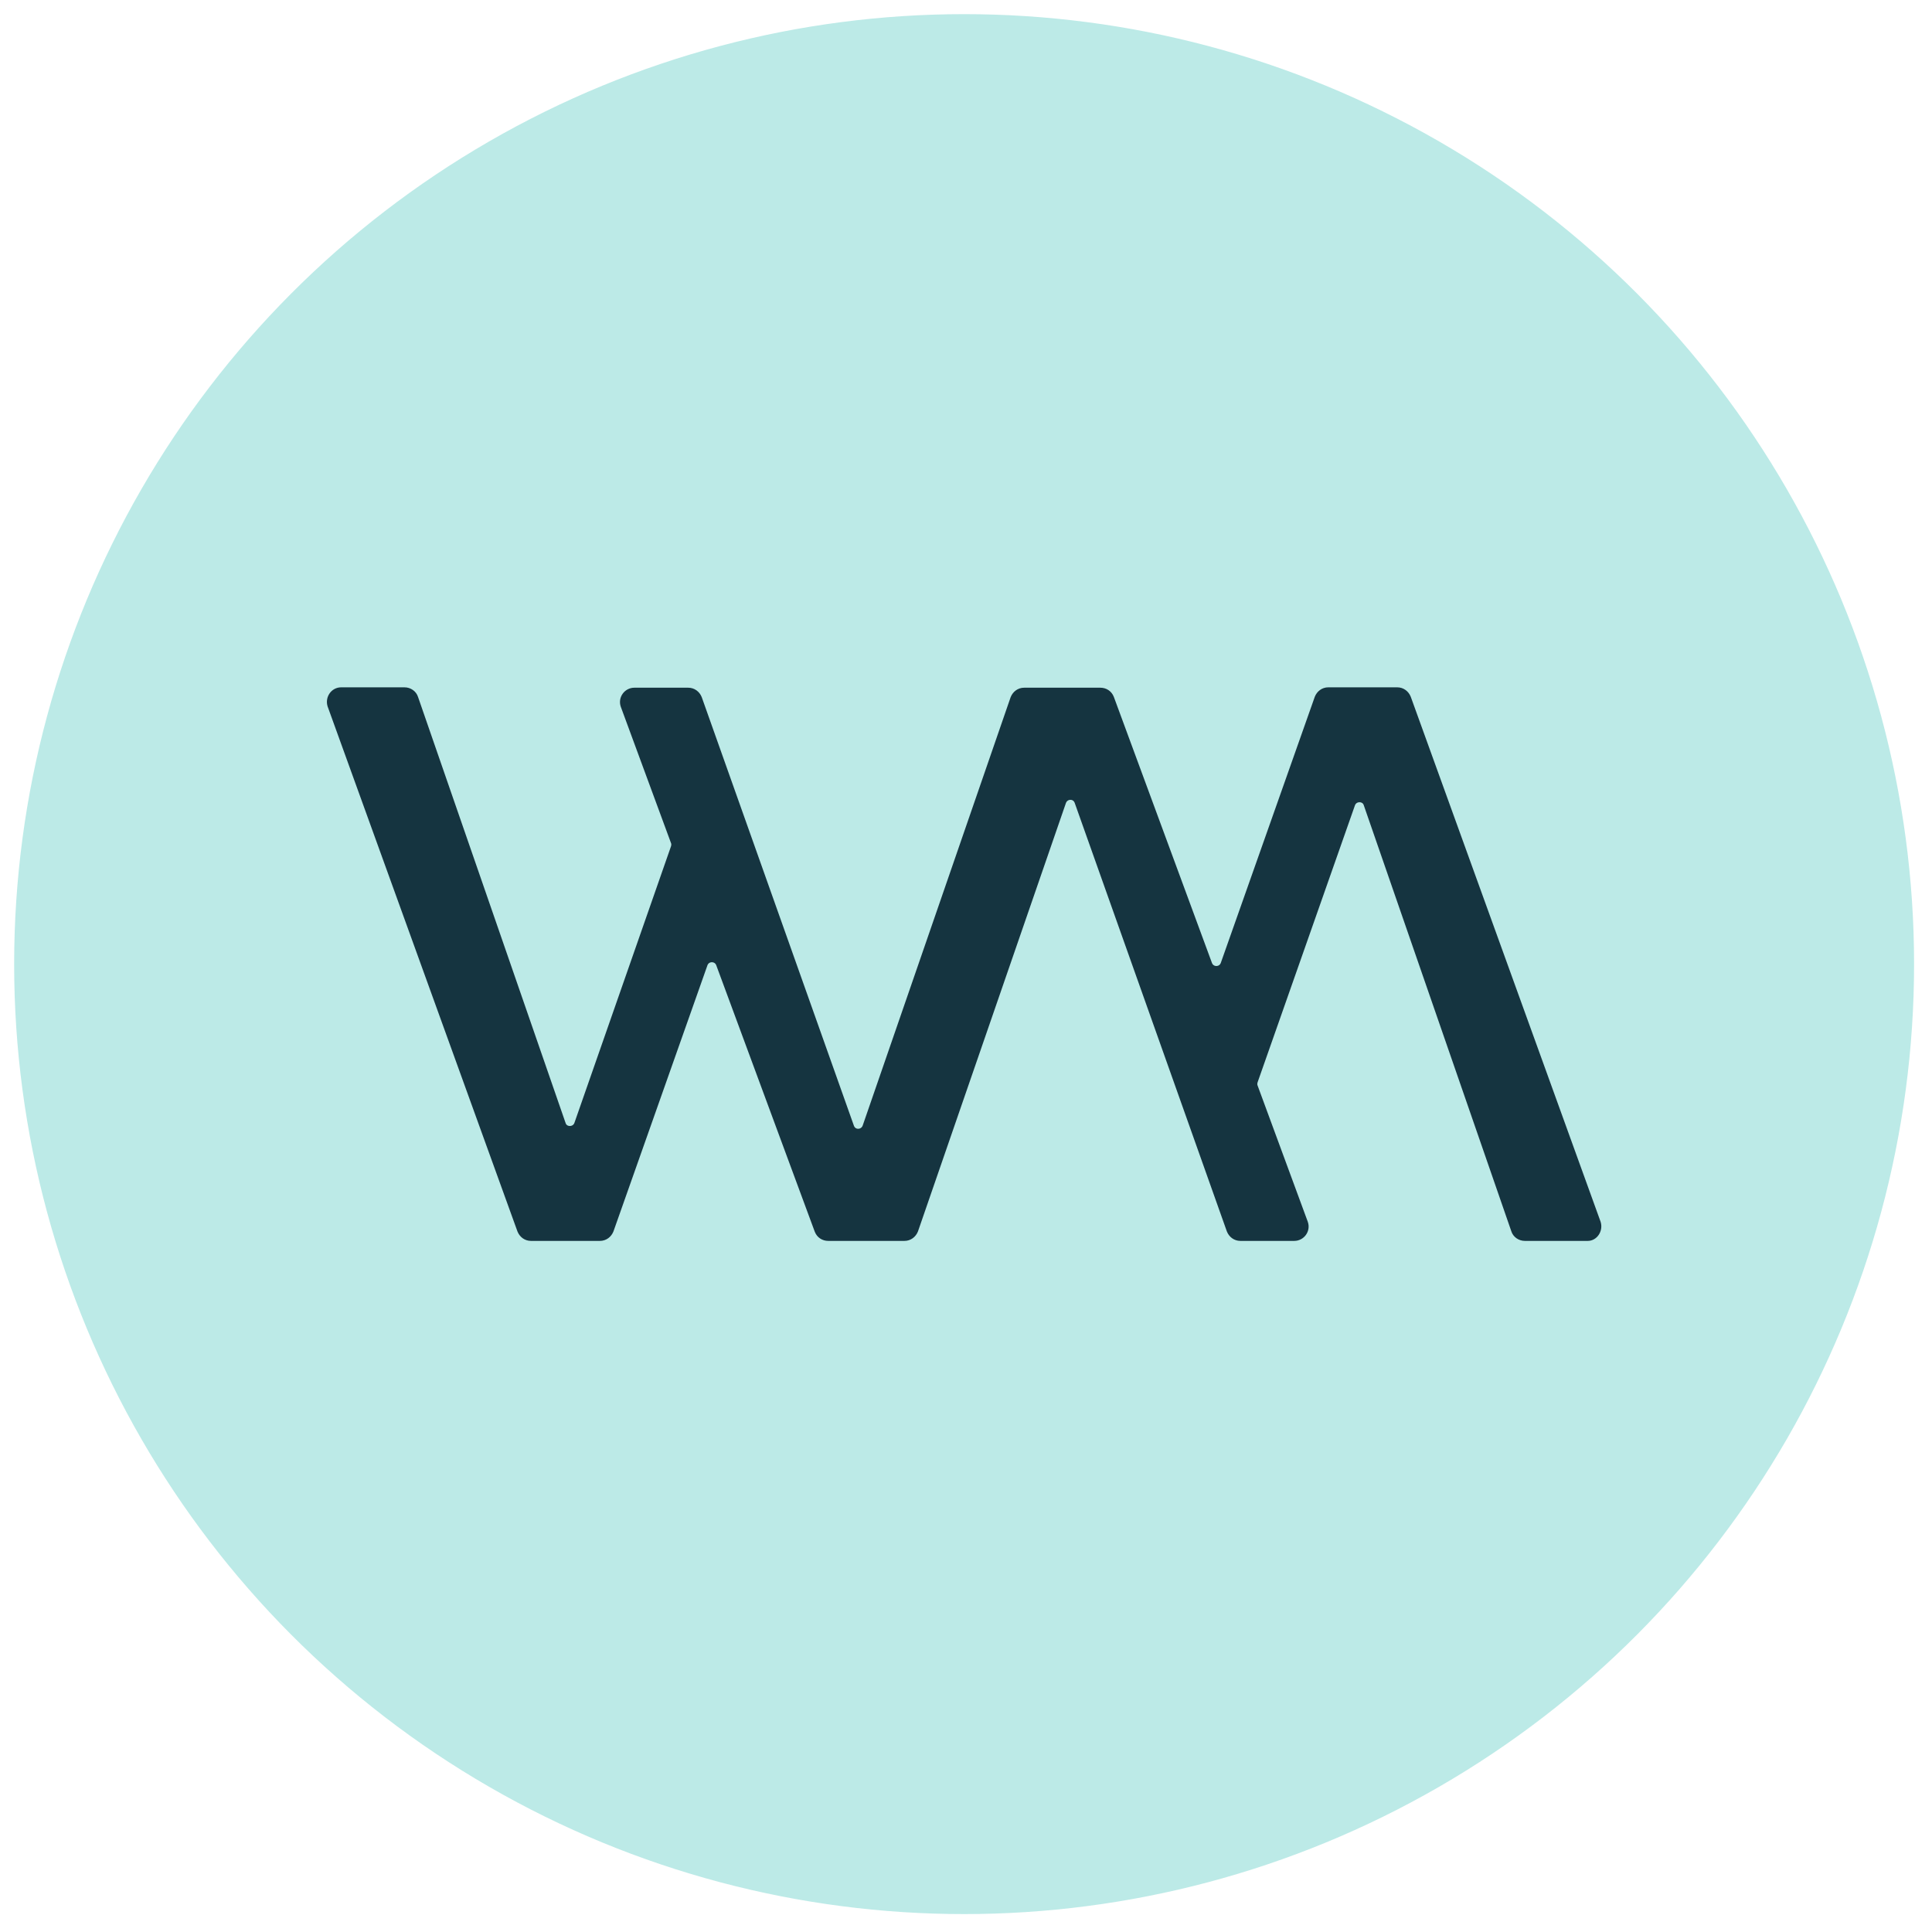
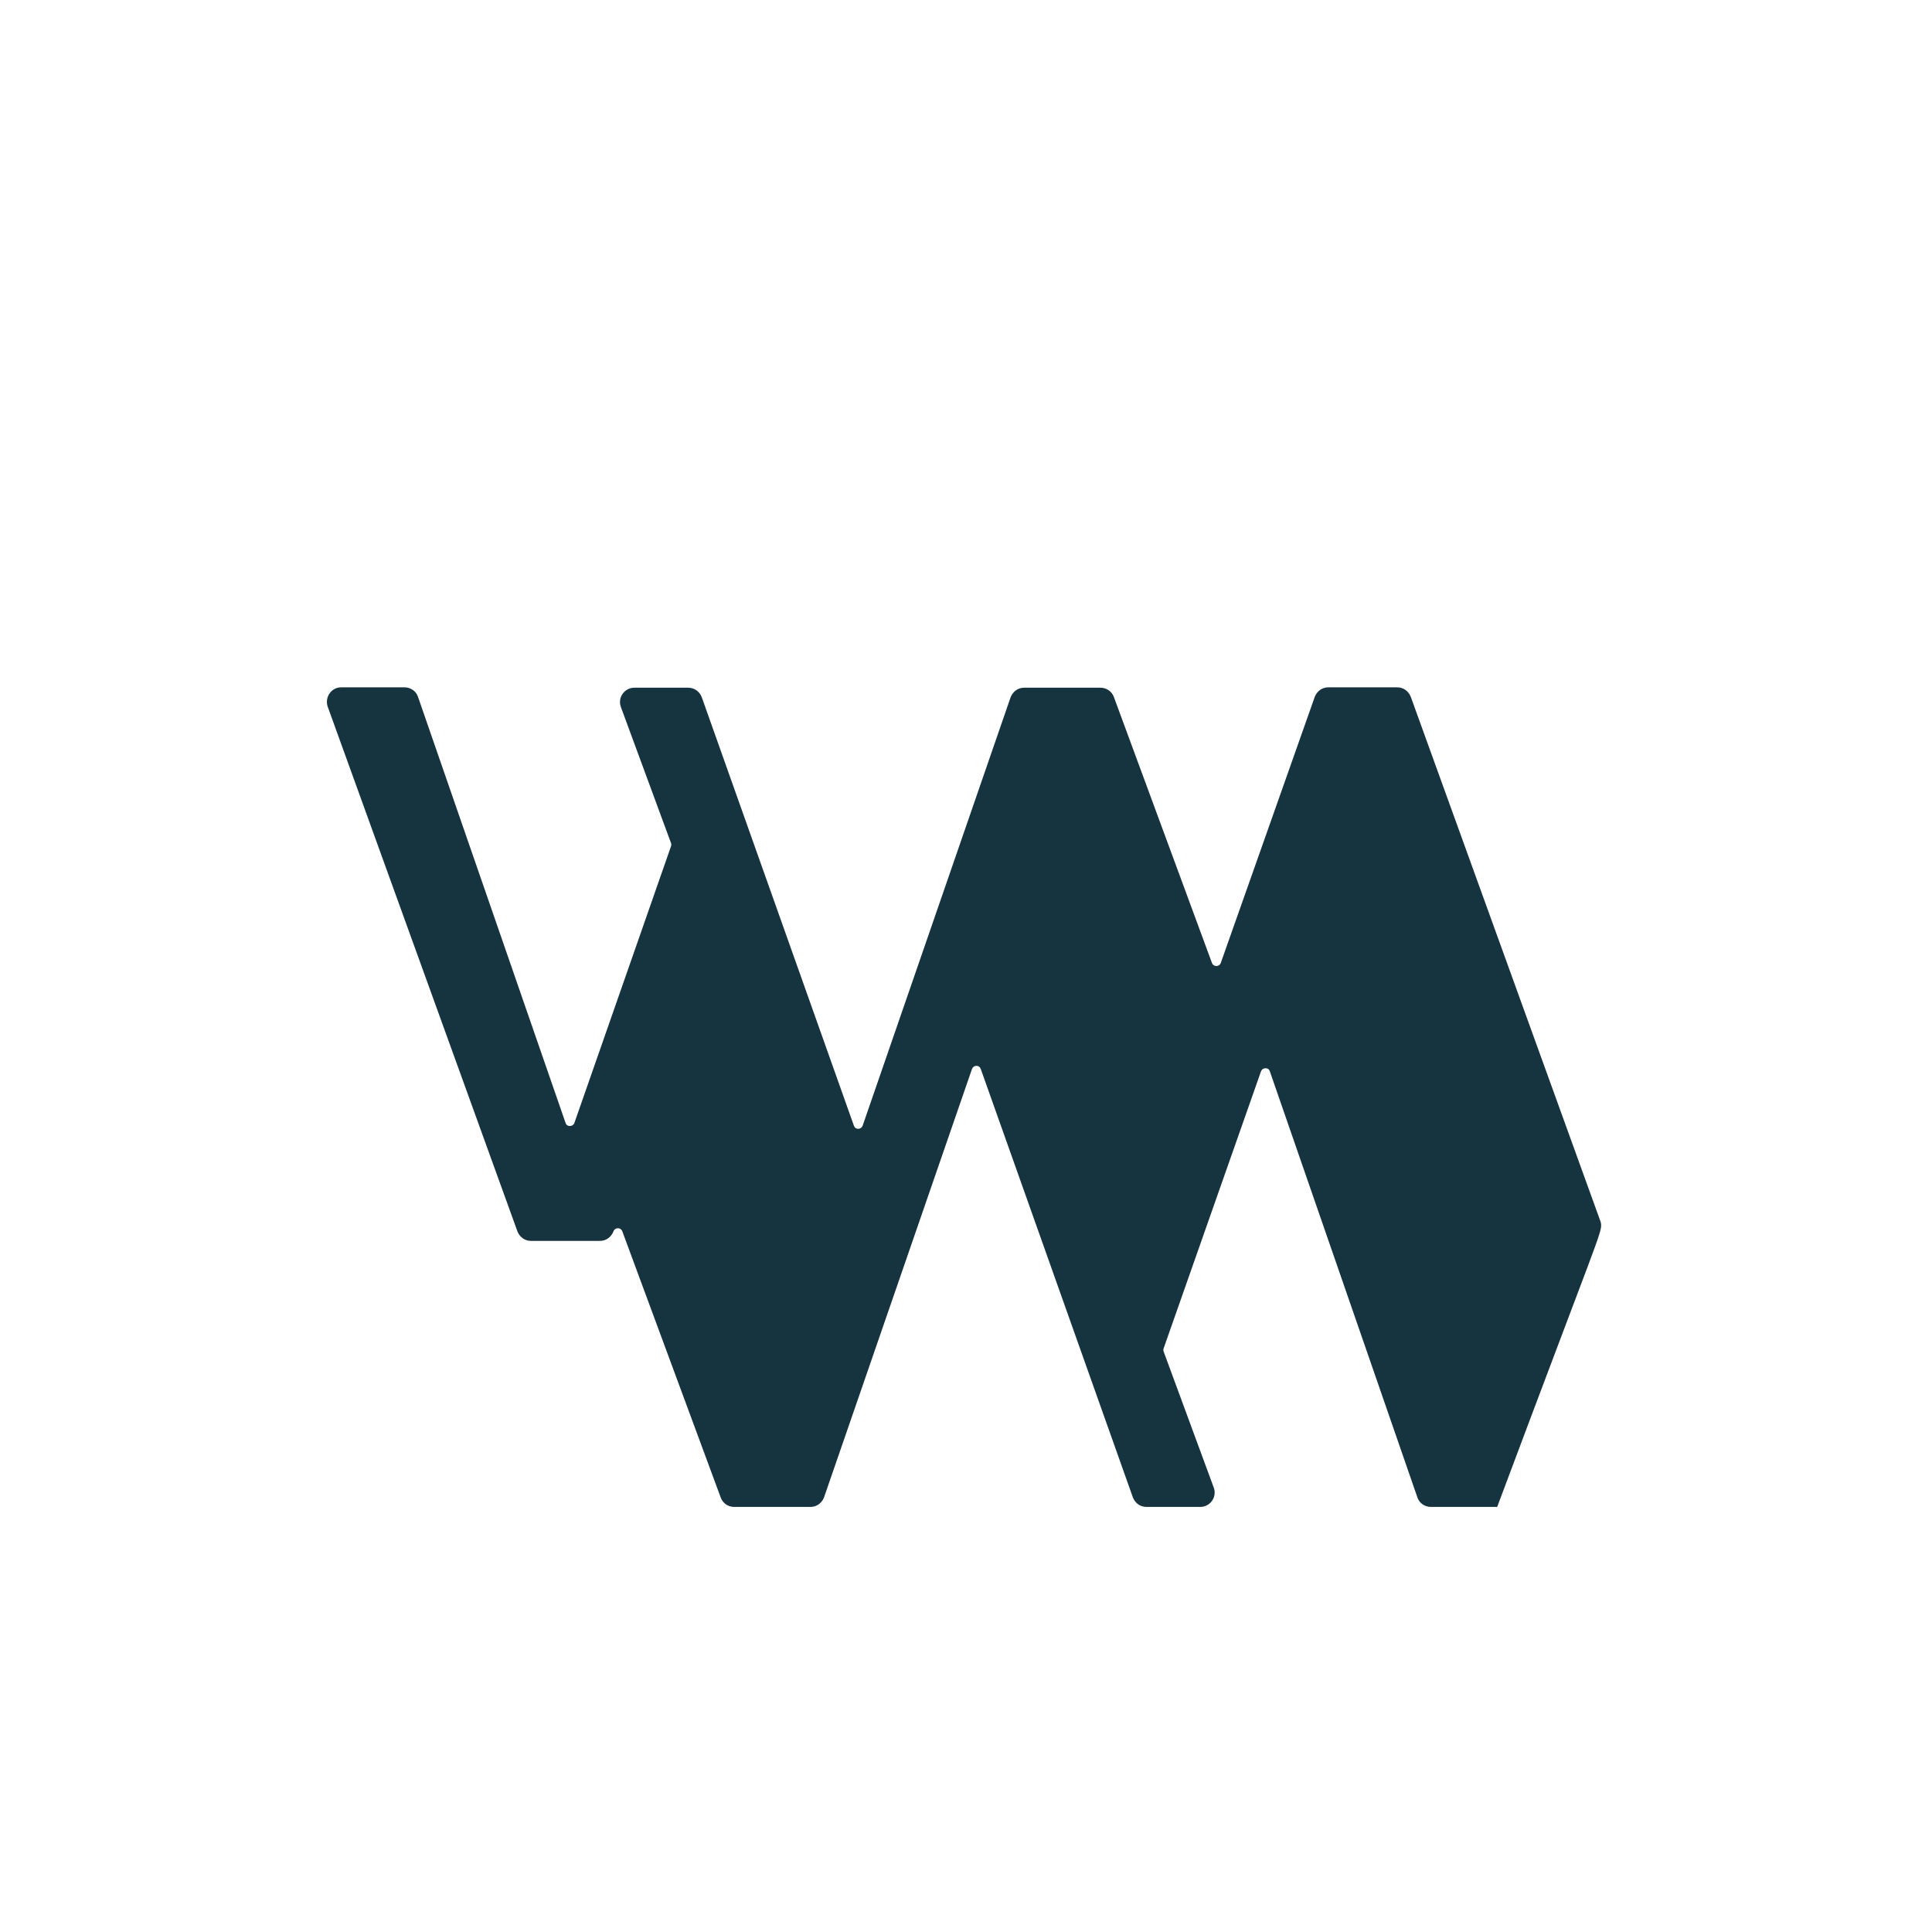
<svg xmlns="http://www.w3.org/2000/svg" id="Capa_1" x="0px" y="0px" viewBox="0 0 512 512" style="enable-background:new 0 0 512 512;" xml:space="preserve">
  <style type="text/css">	.st0{fill:#BCEAE7;stroke:#BCEAE7;stroke-width:2.5;stroke-miterlimit:10;}	.st1{fill:#153440;stroke:#153440;stroke-width:2.5;stroke-miterlimit:10;}</style>
-   <circle class="st0" cx="255.5" cy="255.5" r="250.5" />
-   <path class="st1" d="M423,324.2l-50.3-139.1c-0.4-1-1.3-1.7-2.4-1.7h-18.3c-1.1,0-2,0.7-2.4,1.7l-24.9,70.5c-0.8,2.2-3.9,2.2-4.7,0  L294,185.1c-0.4-1-1.3-1.6-2.4-1.6h-3.8h-14.8h-1.6c-1.1,0-2,0.7-2.4,1.7l-39.2,113.5c-0.8,2.2-3.9,2.3-4.7,0l-40.3-113.5  c-0.4-1-1.3-1.7-2.4-1.7h-14.3c-1.7,0-3,1.7-2.4,3.4l13.3,36.1c0.2,0.5,0.2,1.1,0,1.7L153.4,298c-0.8,2.2-4,2.2-4.7,0l-39.1-112.9  c-0.3-1-1.3-1.7-2.4-1.7H90.4c-1.7,0-2.9,1.7-2.4,3.4l50.3,139.1c0.4,1,1.3,1.7,2.4,1.7h18.3c1.1,0,2-0.7,2.4-1.7l24.9-70.5  c0.8-2.2,3.9-2.2,4.7,0l26.1,70.6c0.4,1,1.3,1.6,2.4,1.6h3.8h14.8h1.6c1.1,0,2-0.7,2.4-1.7l39.2-113.5c0.8-2.2,3.9-2.3,4.7,0  l40.3,113.5c0.4,1,1.3,1.7,2.4,1.7h14.3c1.7,0,3-1.7,2.4-3.4l-13.3-36.1c-0.2-0.5-0.2-1.1,0-1.7l25.8-73.4c0.8-2.2,4-2.2,4.7,0  l39.1,112.9c0.3,1,1.3,1.7,2.4,1.7h16.7C422.3,327.6,423.5,325.9,423,324.2z" />
+   <path class="st1" d="M423,324.2l-50.3-139.1c-0.4-1-1.3-1.7-2.4-1.7h-18.3c-1.1,0-2,0.7-2.4,1.7l-24.9,70.5c-0.8,2.2-3.9,2.2-4.7,0  L294,185.1c-0.4-1-1.3-1.6-2.4-1.6h-3.8h-14.8h-1.6c-1.1,0-2,0.7-2.4,1.7l-39.2,113.5c-0.8,2.2-3.9,2.3-4.7,0l-40.3-113.5  c-0.4-1-1.3-1.7-2.4-1.7h-14.3c-1.7,0-3,1.7-2.4,3.4l13.3,36.1c0.2,0.5,0.2,1.1,0,1.7L153.4,298c-0.8,2.2-4,2.2-4.7,0l-39.1-112.9  c-0.3-1-1.3-1.7-2.4-1.7H90.4c-1.7,0-2.9,1.7-2.4,3.4l50.3,139.1c0.4,1,1.3,1.7,2.4,1.7h18.3c1.1,0,2-0.7,2.4-1.7c0.8-2.2,3.9-2.2,4.7,0l26.1,70.6c0.4,1,1.3,1.6,2.4,1.6h3.8h14.8h1.6c1.1,0,2-0.7,2.4-1.7l39.2-113.5c0.8-2.2,3.9-2.3,4.7,0  l40.3,113.5c0.4,1,1.3,1.7,2.4,1.7h14.3c1.7,0,3-1.7,2.4-3.4l-13.3-36.1c-0.2-0.5-0.2-1.1,0-1.7l25.8-73.4c0.8-2.2,4-2.2,4.7,0  l39.1,112.9c0.3,1,1.3,1.7,2.4,1.7h16.7C422.3,327.6,423.5,325.9,423,324.2z" />
</svg>